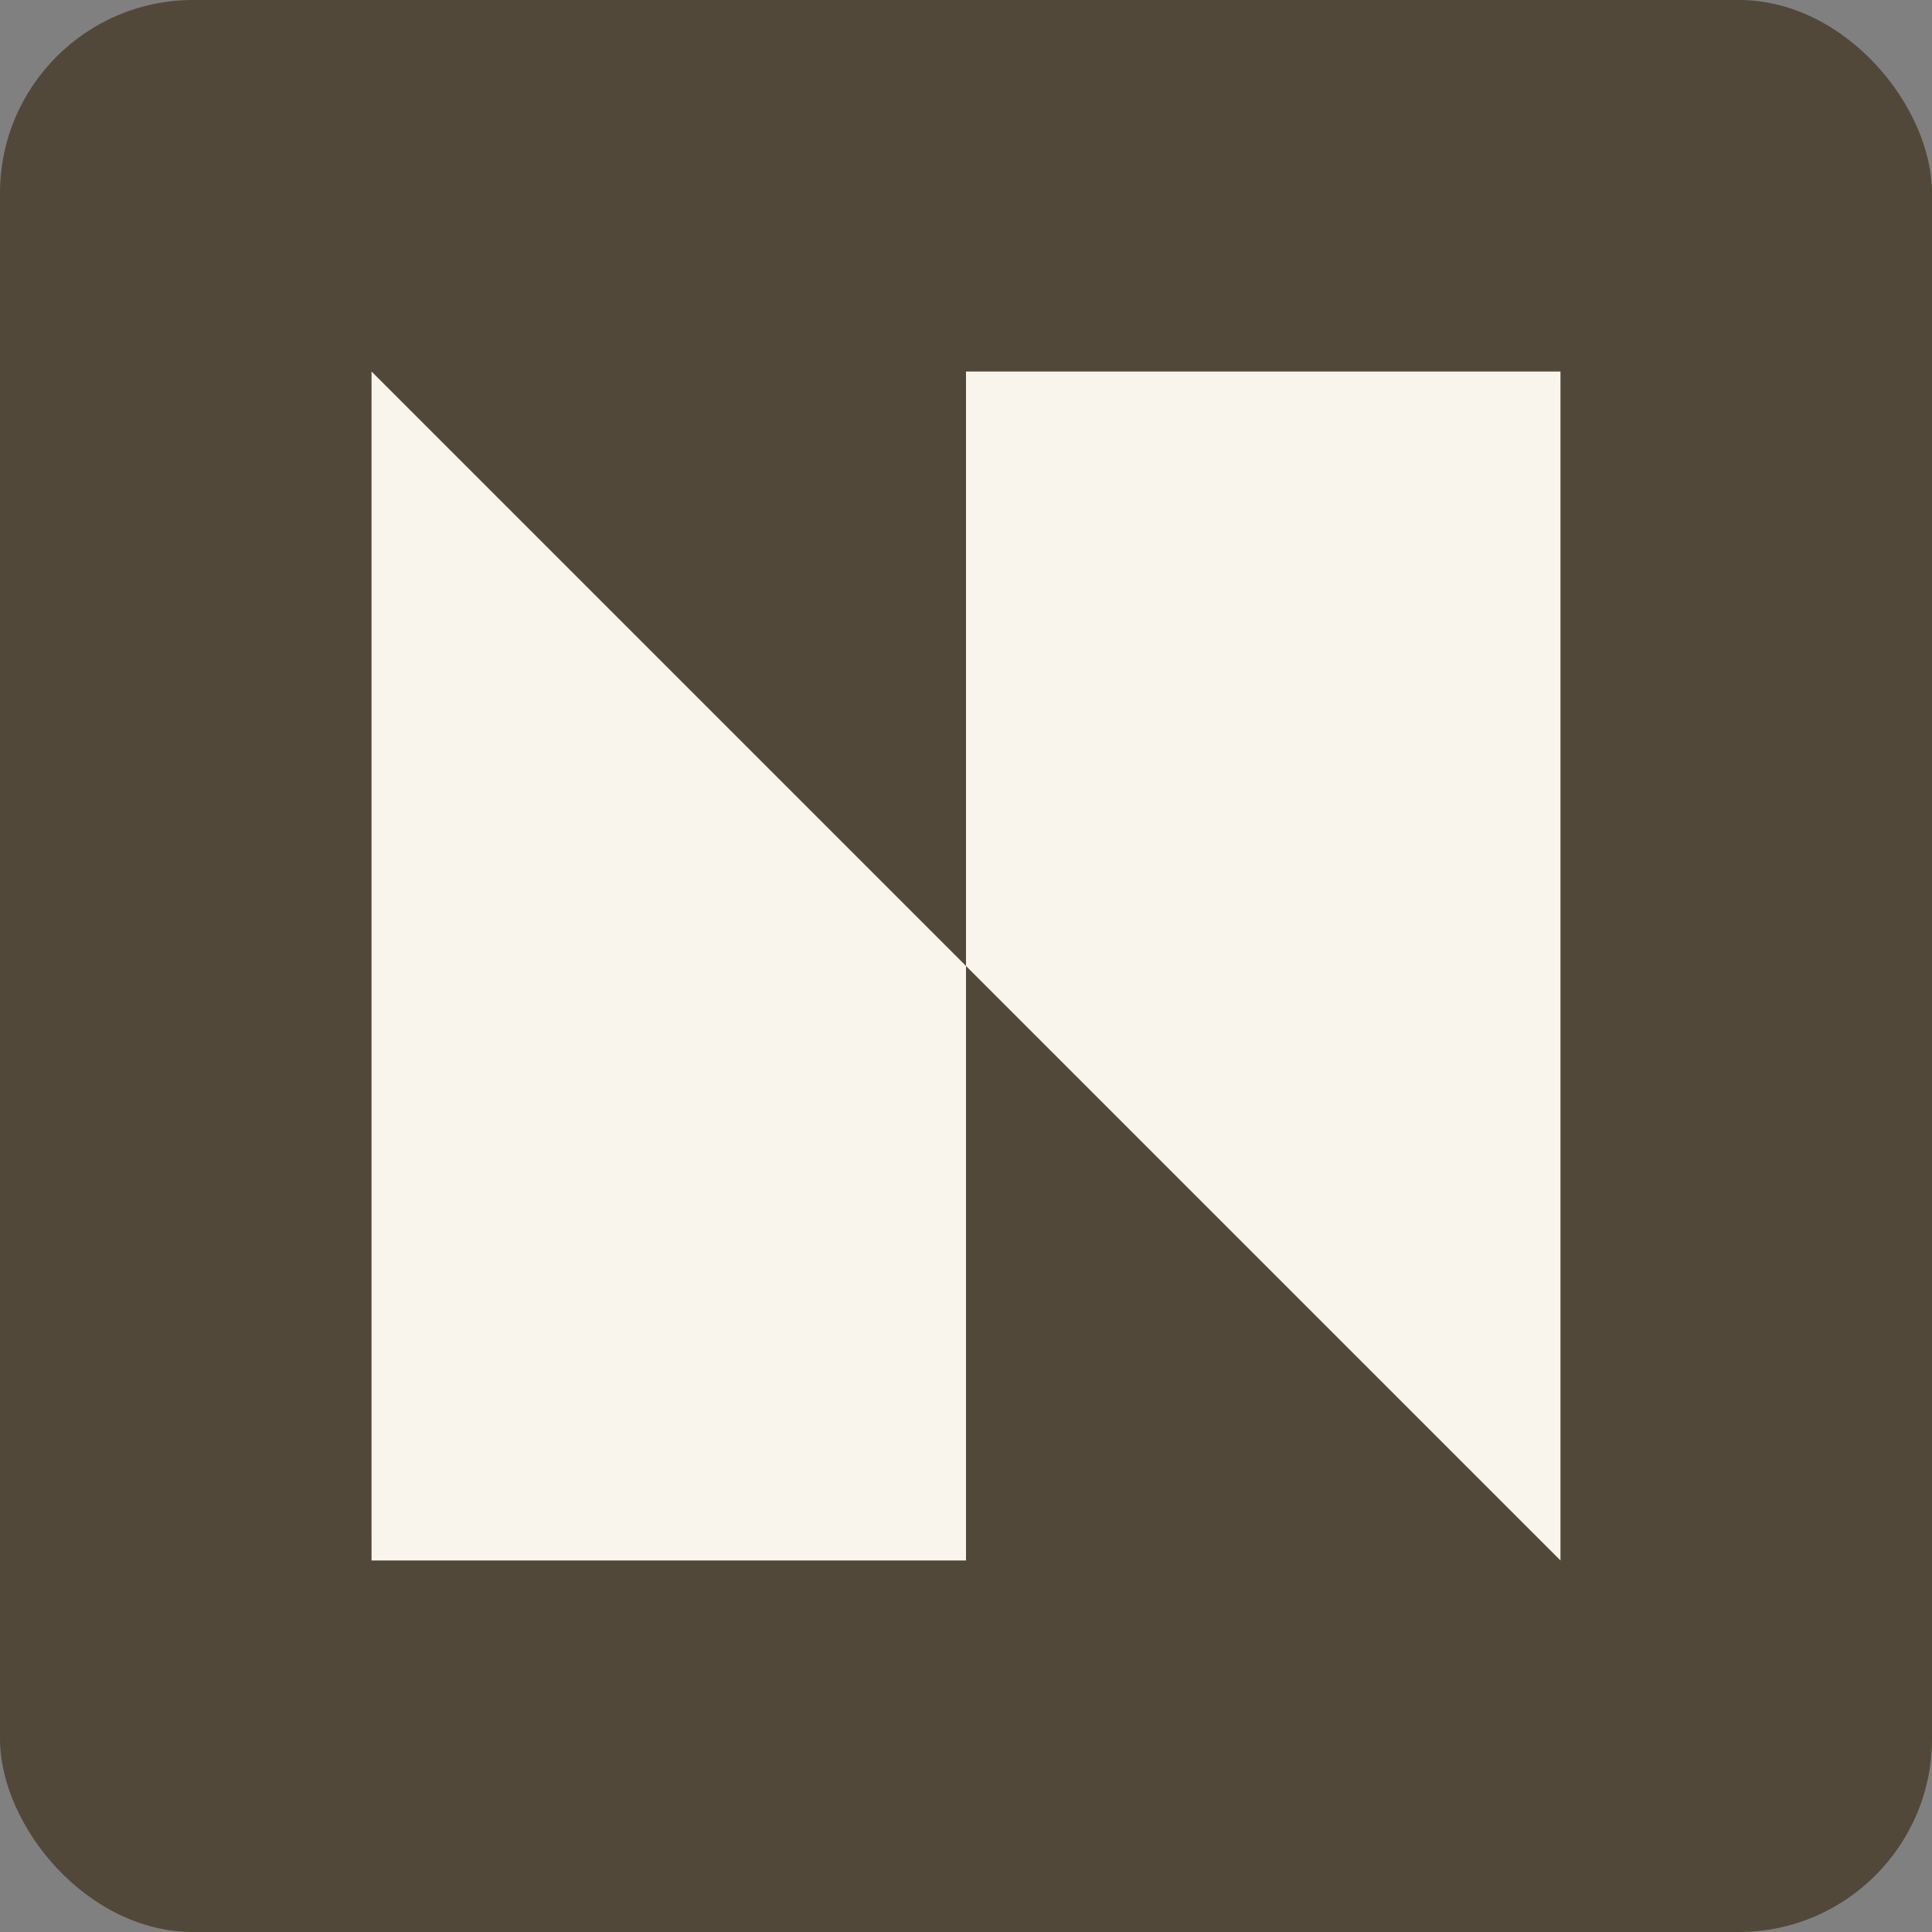
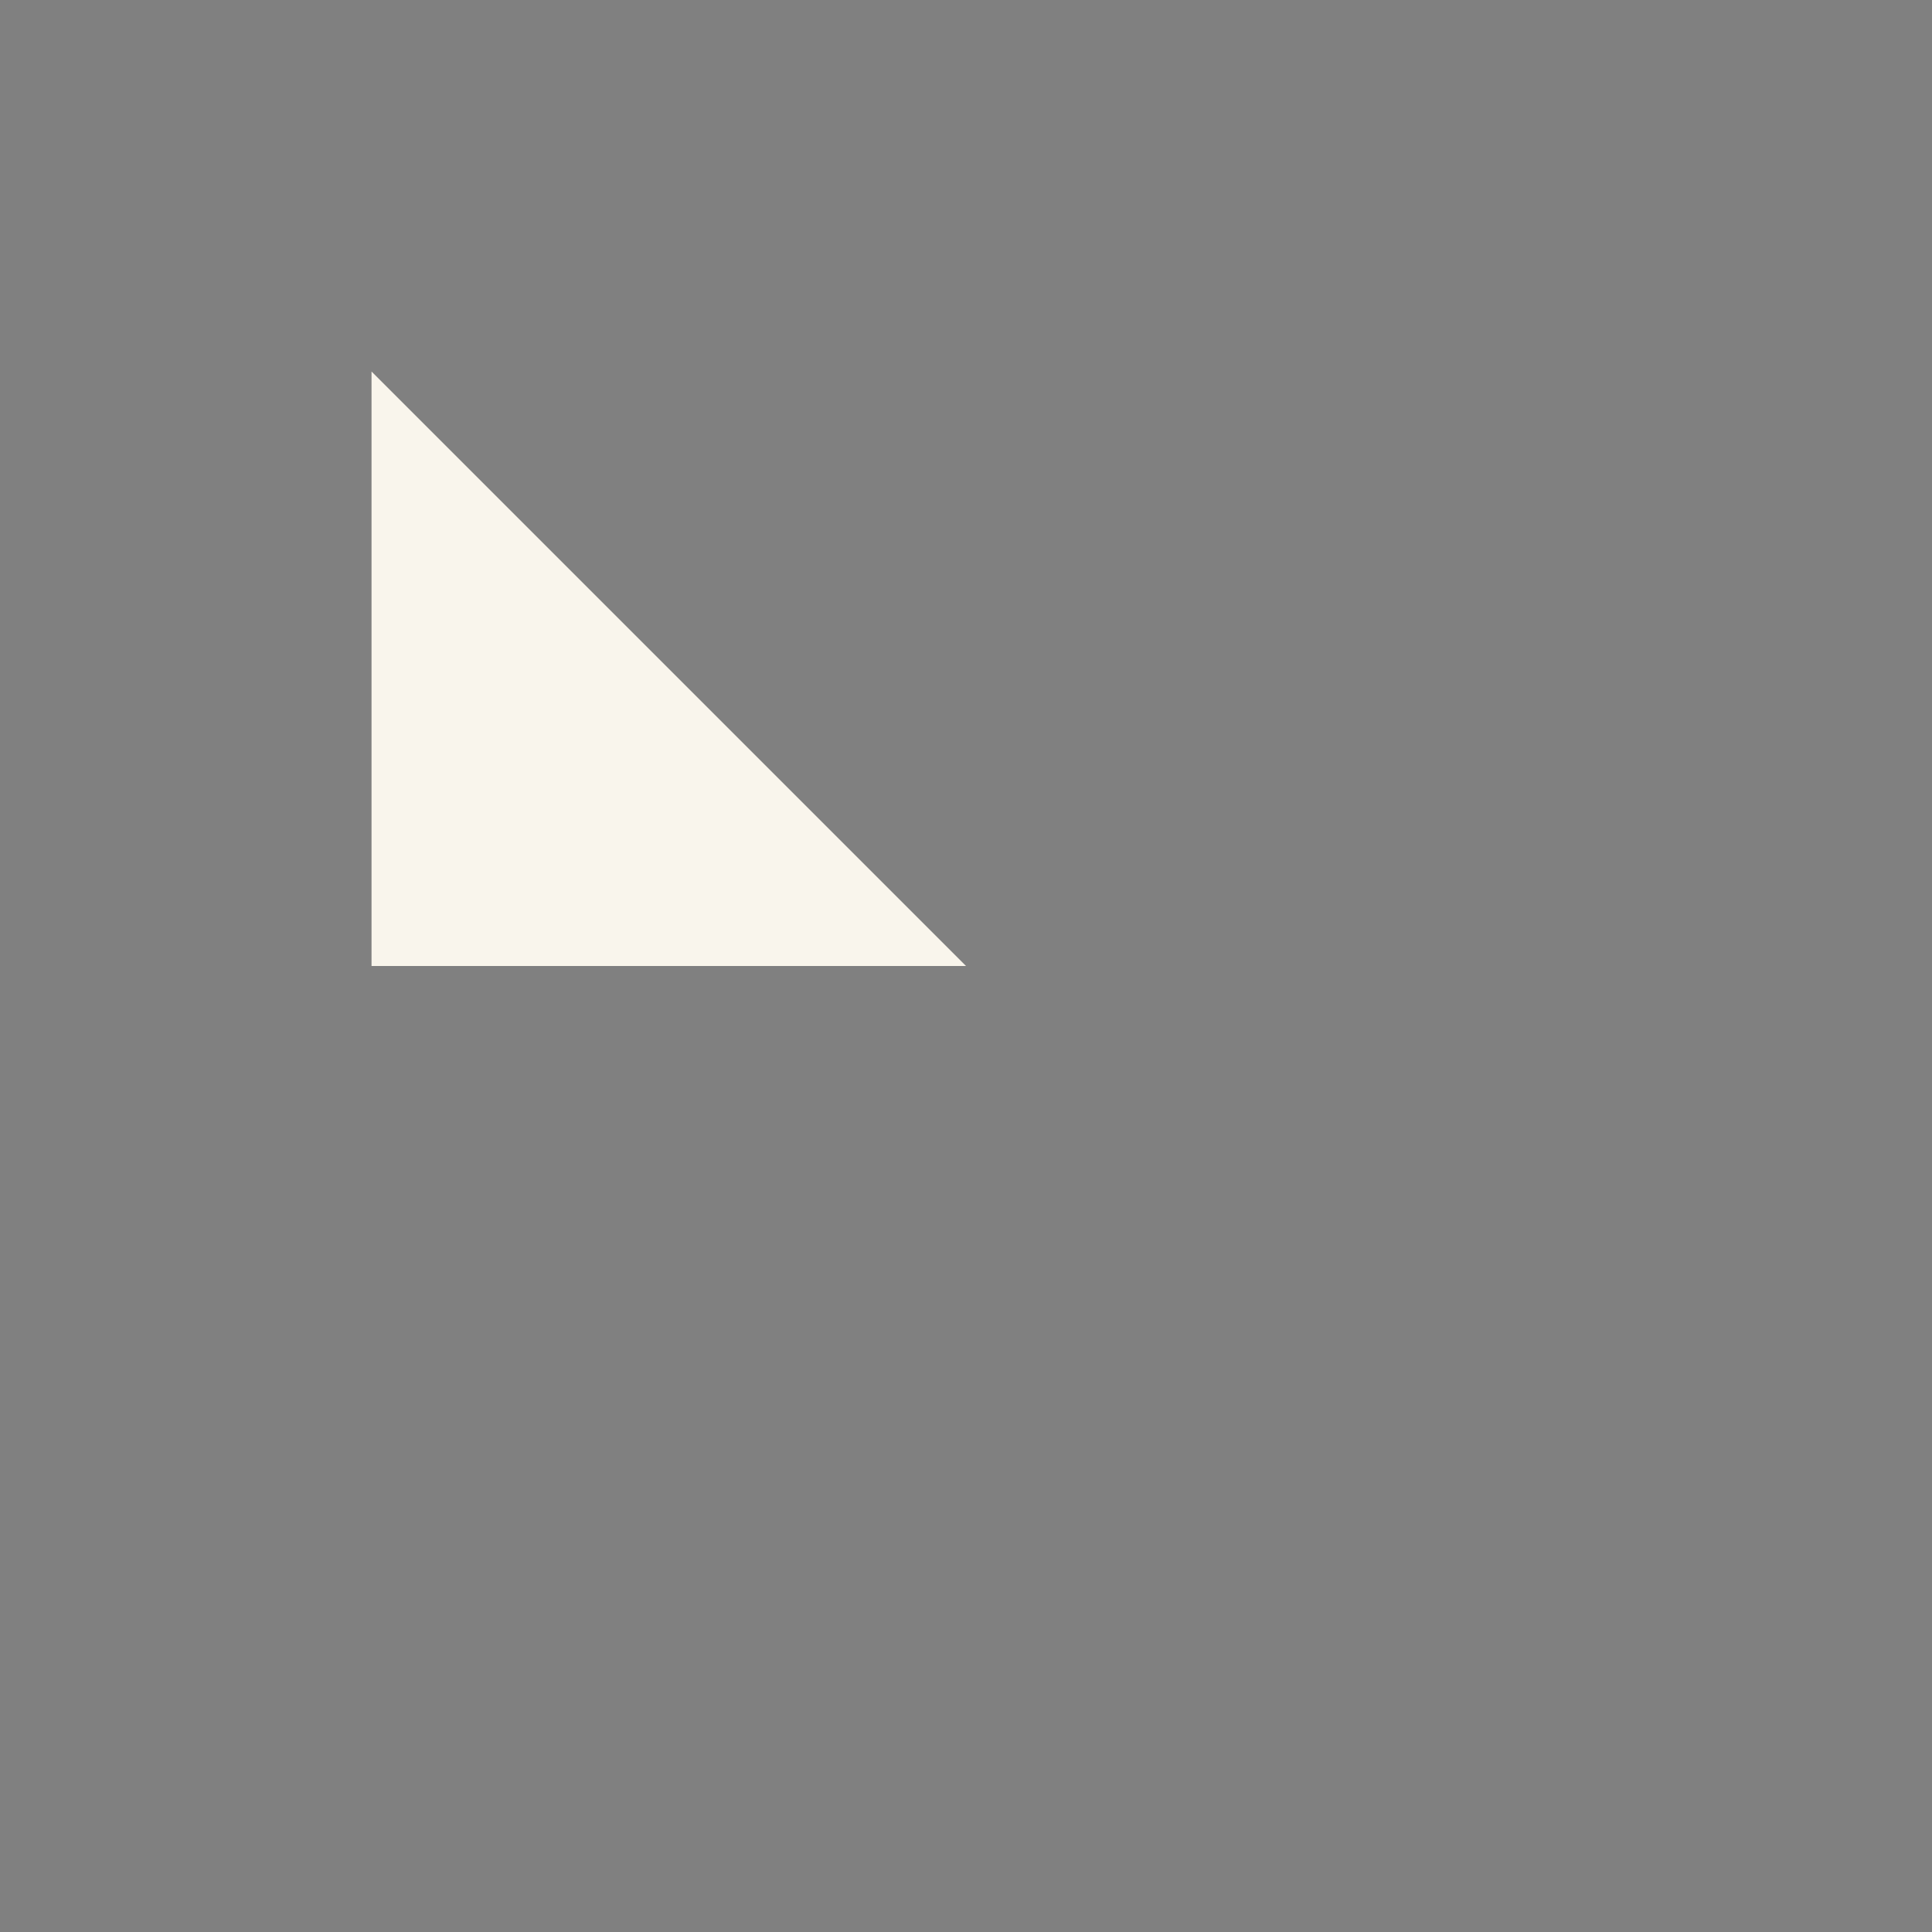
<svg xmlns="http://www.w3.org/2000/svg" width="160" height="160" viewBox="0 0 160 160" fill="none">
  <rect x="0" y="0" width="160" height="160" fill="#808080" stroke="none" />
-   <rect width="160" height="160" rx="16" fill="#514839" />
-   <path d="M80 80L30.769 30.769V129.231H80V80Z" fill="#F9F5EC" />
-   <path d="M80 80L129.231 129.231V30.769H80V80Z" fill="#F9F5EC" />
+   <path d="M80 80L30.769 30.769V129.231V80Z" fill="#F9F5EC" />
</svg>